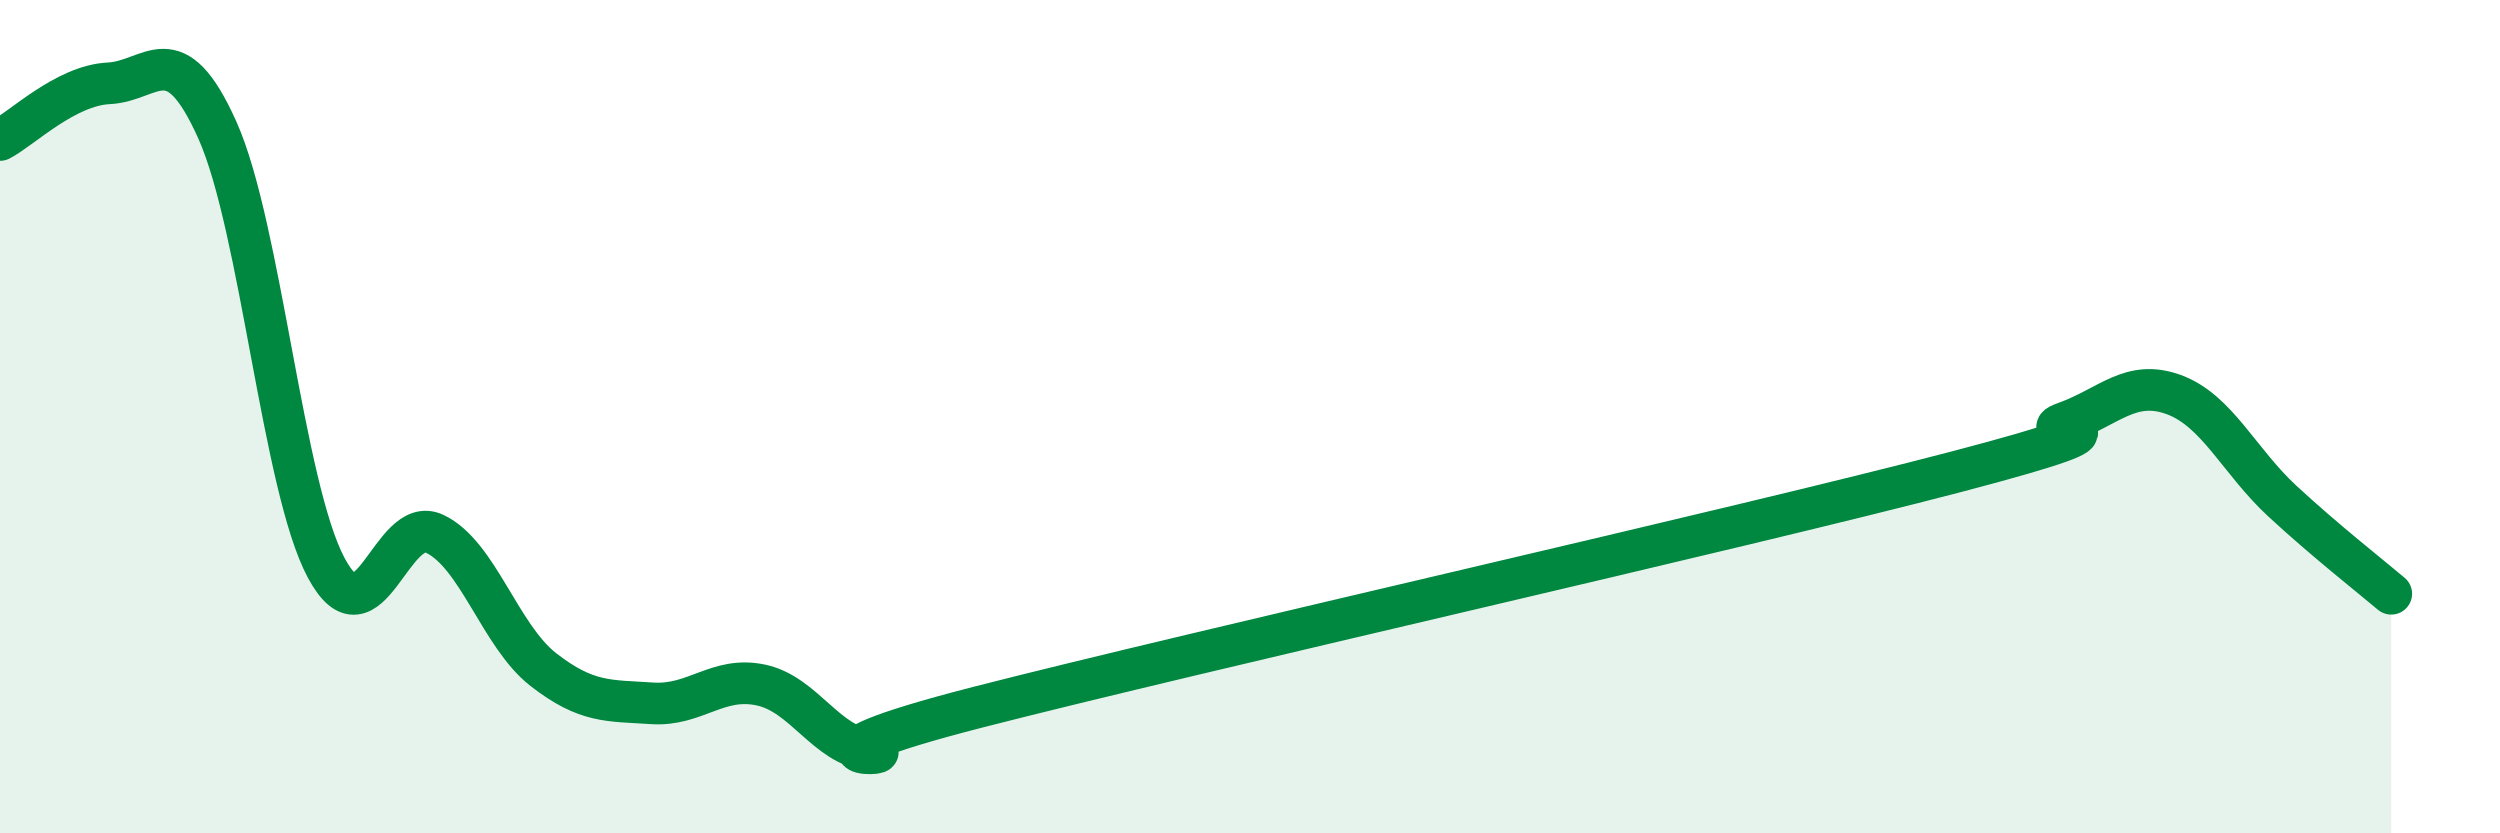
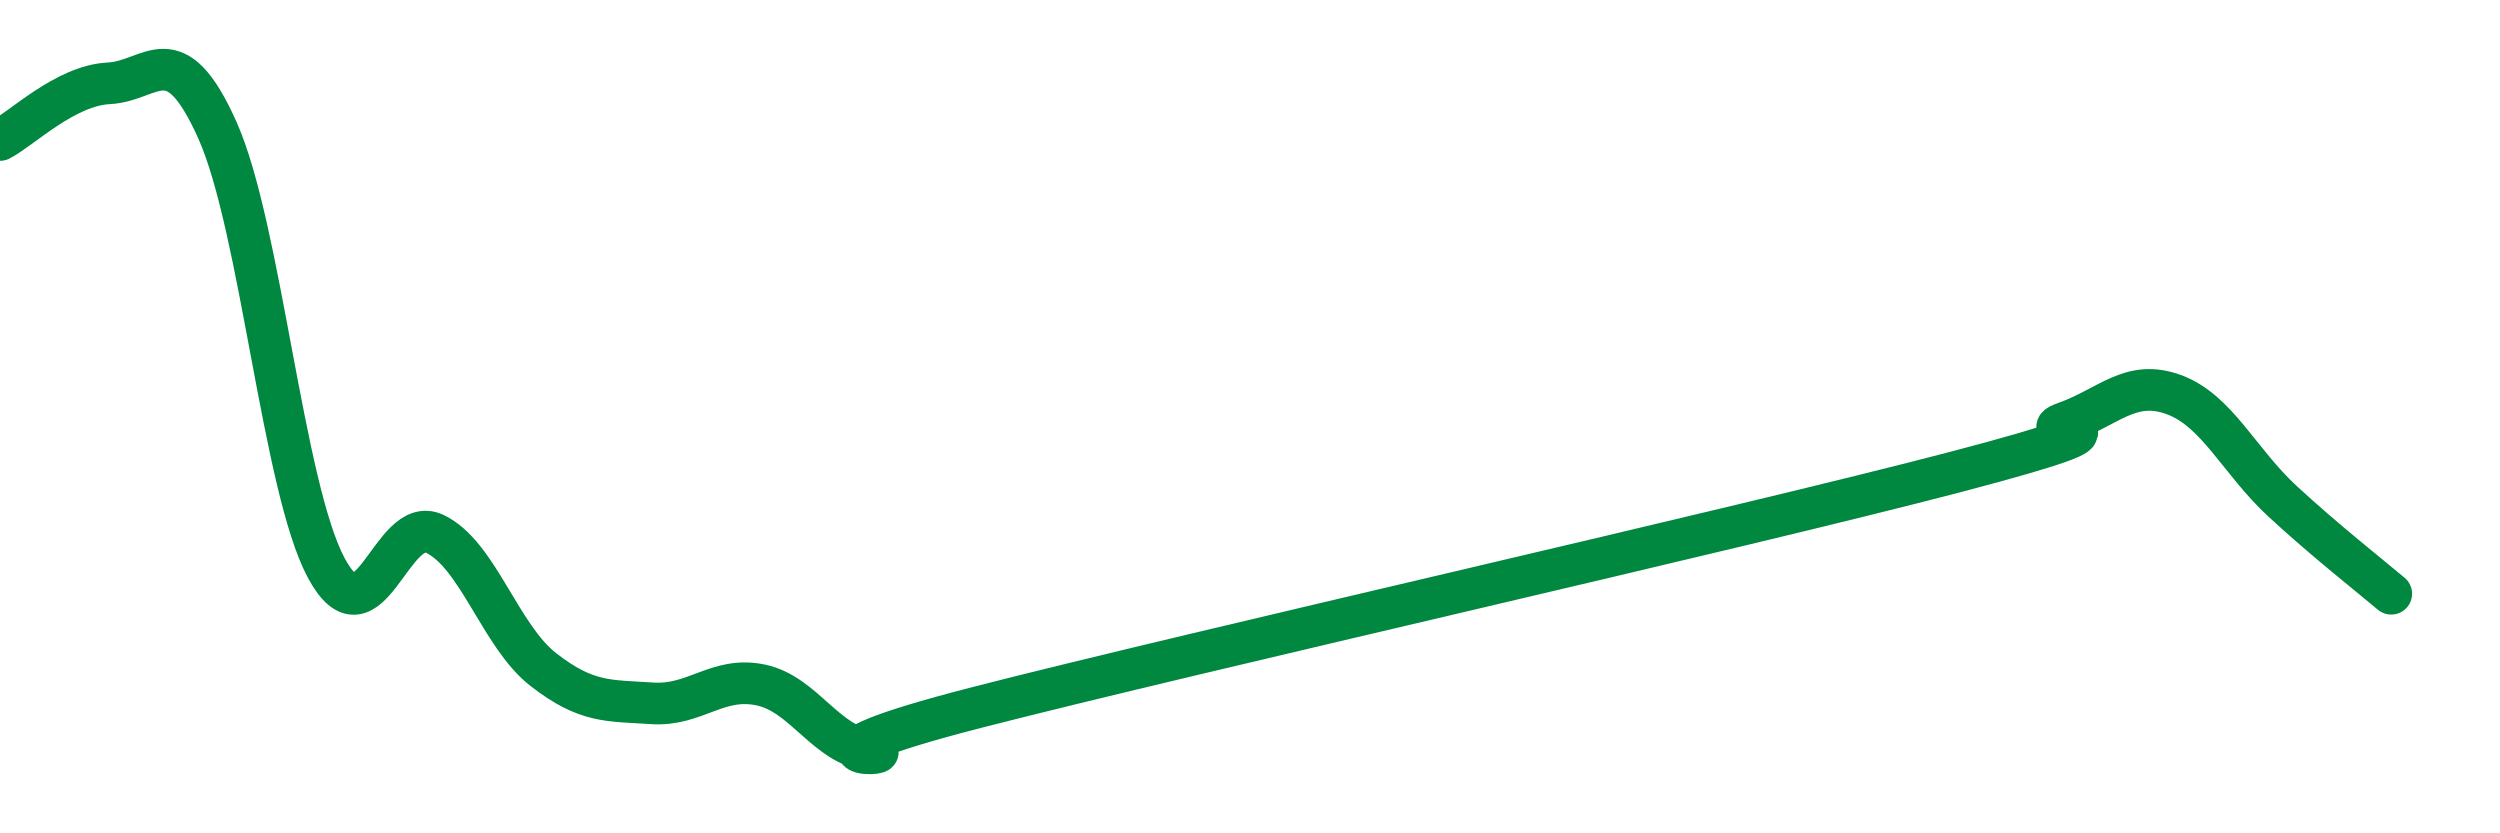
<svg xmlns="http://www.w3.org/2000/svg" width="60" height="20" viewBox="0 0 60 20">
-   <path d="M 0,3.36 C 0.52,3.09 1.57,2.05 2.61,2 C 3.65,1.95 4.18,0.8 5.22,3.13 C 6.26,5.46 6.79,11.69 7.83,13.63 C 8.87,15.57 9.39,12.32 10.43,12.81 C 11.47,13.3 12,15.26 13.04,16.07 C 14.08,16.88 14.61,16.81 15.65,16.88 C 16.69,16.95 17.22,16.22 18.26,16.44 C 19.3,16.66 19.83,17.89 20.87,18 C 21.91,18.11 18.26,18.31 23.48,16.97 C 28.7,15.63 41.74,12.69 46.96,11.32 C 52.18,9.95 48.53,10.51 49.57,10.14 C 50.61,9.77 51.13,9.09 52.17,9.47 C 53.21,9.85 53.74,11.07 54.78,12.03 C 55.82,12.99 56.87,13.81 57.39,14.25L57.39 20L0 20Z" fill="#008740" opacity="0.1" stroke-linecap="round" stroke-linejoin="round" />
  <path d="M 0,3.36 C 0.52,3.09 1.57,2.05 2.61,2 C 3.65,1.95 4.18,0.8 5.22,3.13 C 6.26,5.46 6.79,11.69 7.83,13.63 C 8.87,15.57 9.39,12.32 10.43,12.81 C 11.47,13.3 12,15.26 13.04,16.07 C 14.08,16.88 14.61,16.81 15.65,16.88 C 16.69,16.95 17.22,16.22 18.26,16.44 C 19.3,16.66 19.83,17.89 20.87,18 C 21.91,18.11 18.26,18.31 23.48,16.97 C 28.7,15.63 41.74,12.69 46.96,11.32 C 52.18,9.95 48.53,10.51 49.57,10.14 C 50.61,9.77 51.13,9.09 52.17,9.47 C 53.21,9.85 53.74,11.07 54.78,12.03 C 55.82,12.99 56.87,13.81 57.39,14.25" stroke="#008740" stroke-width="1" fill="none" stroke-linecap="round" stroke-linejoin="round" />
</svg>